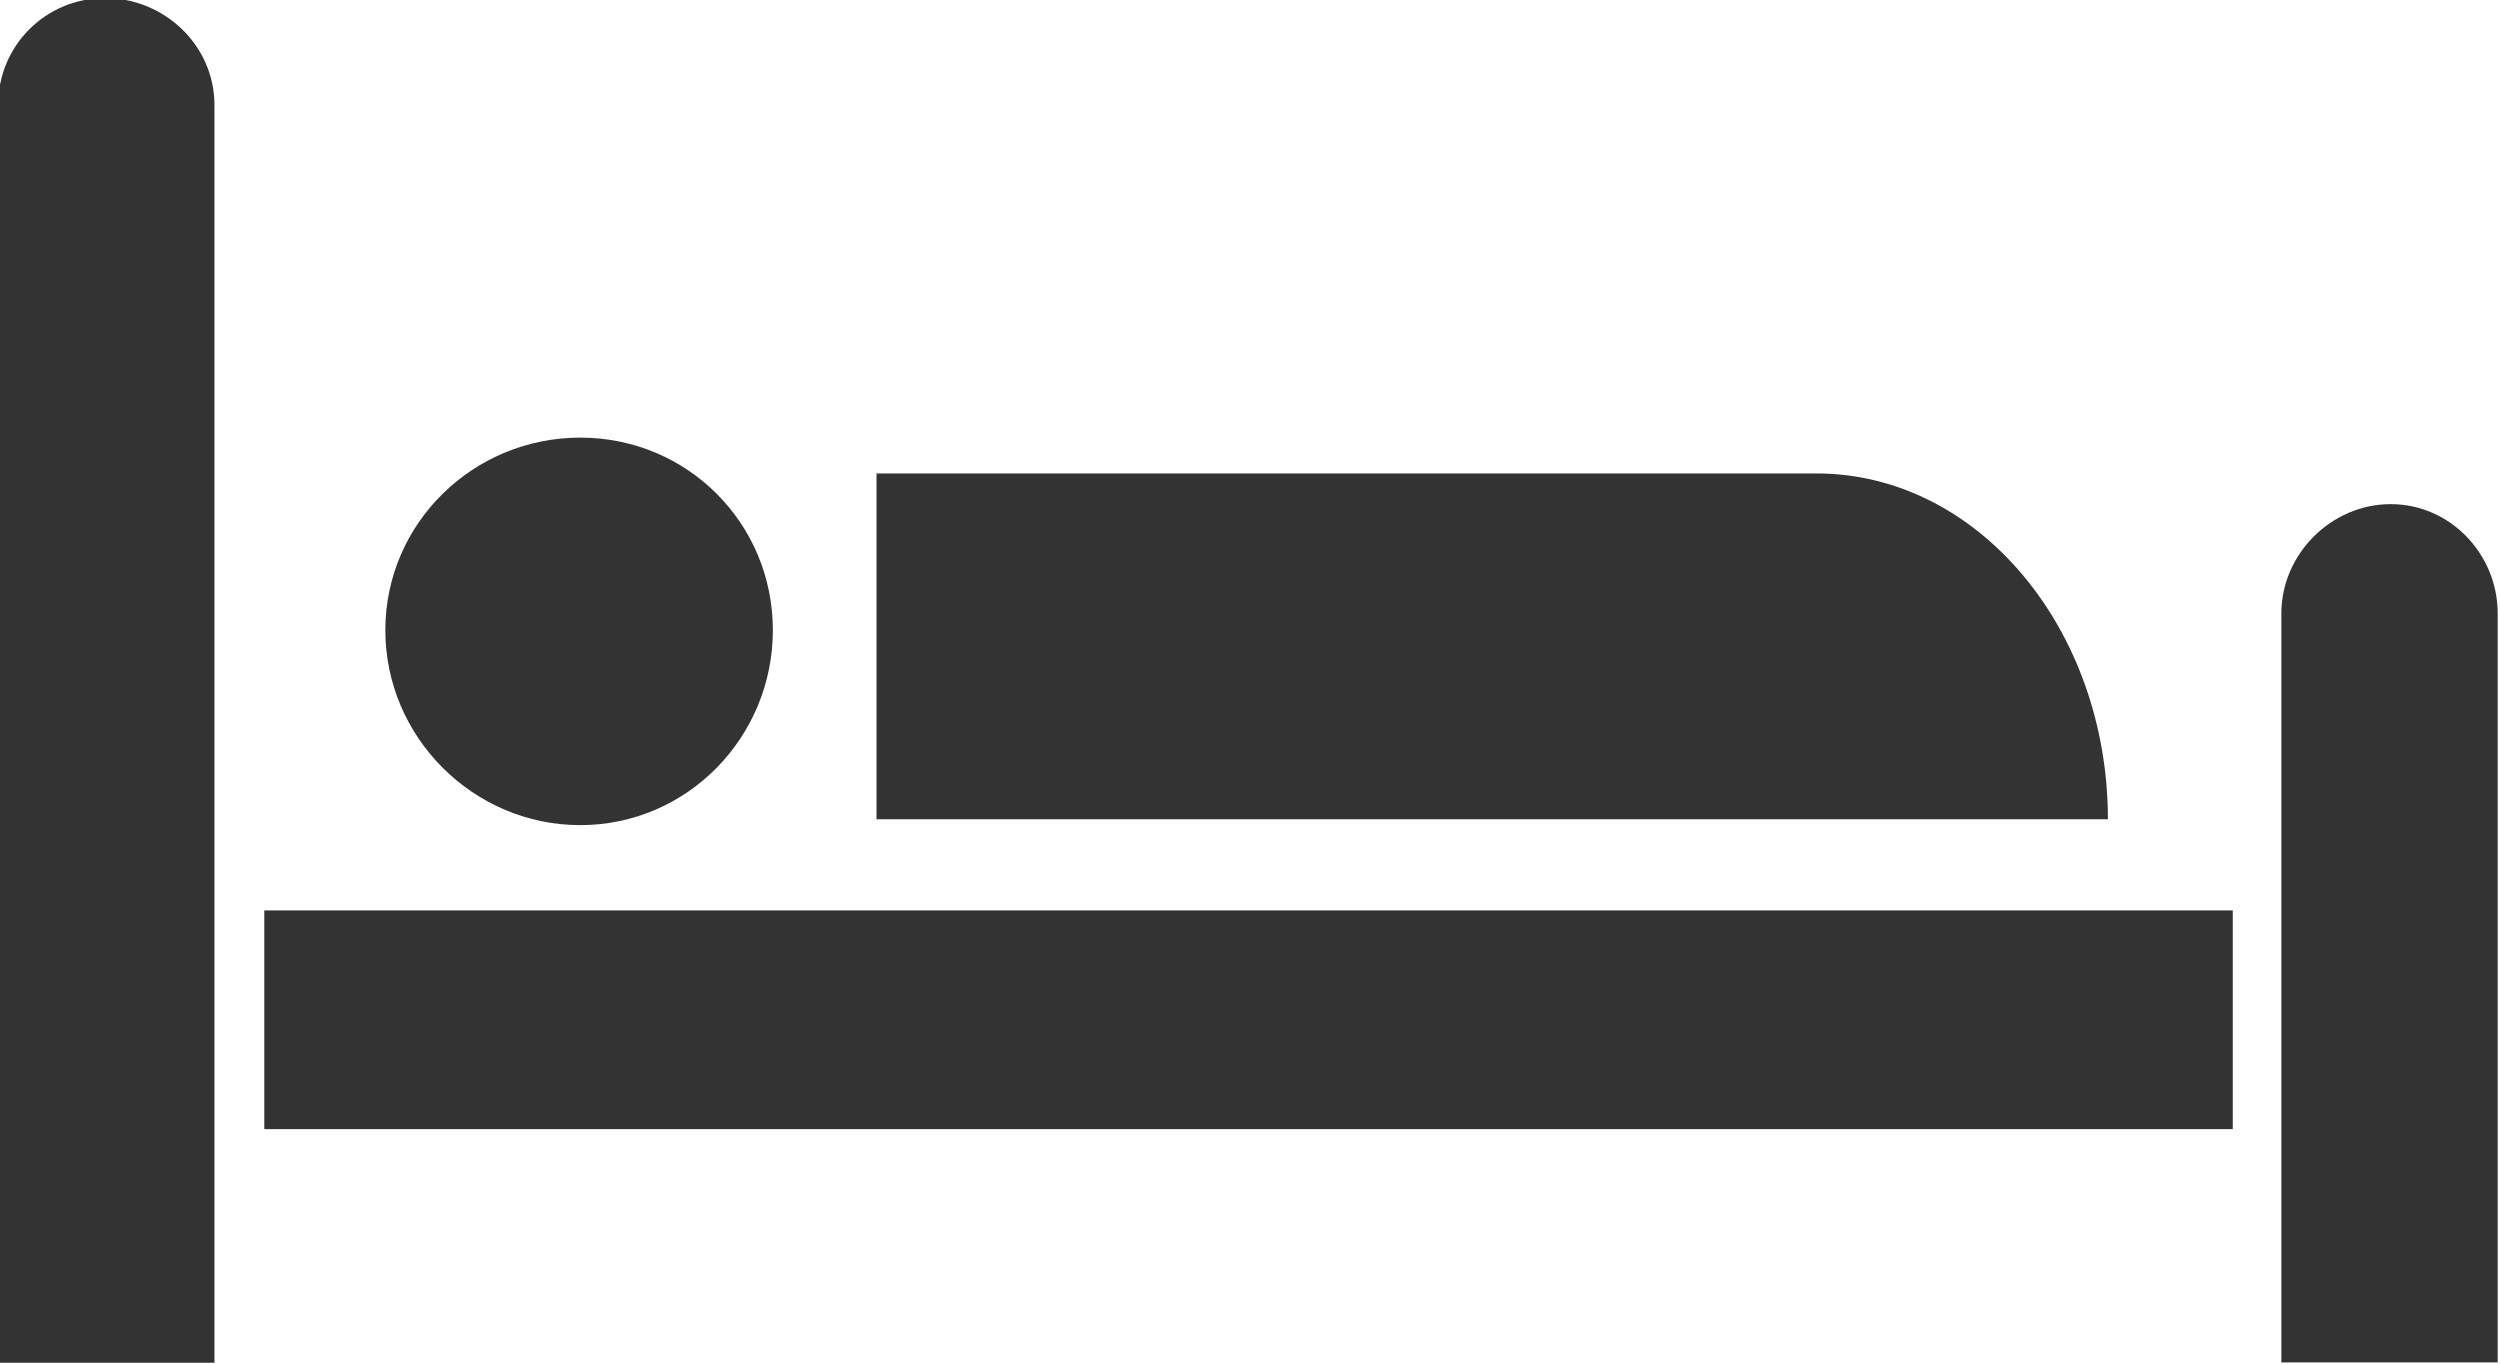
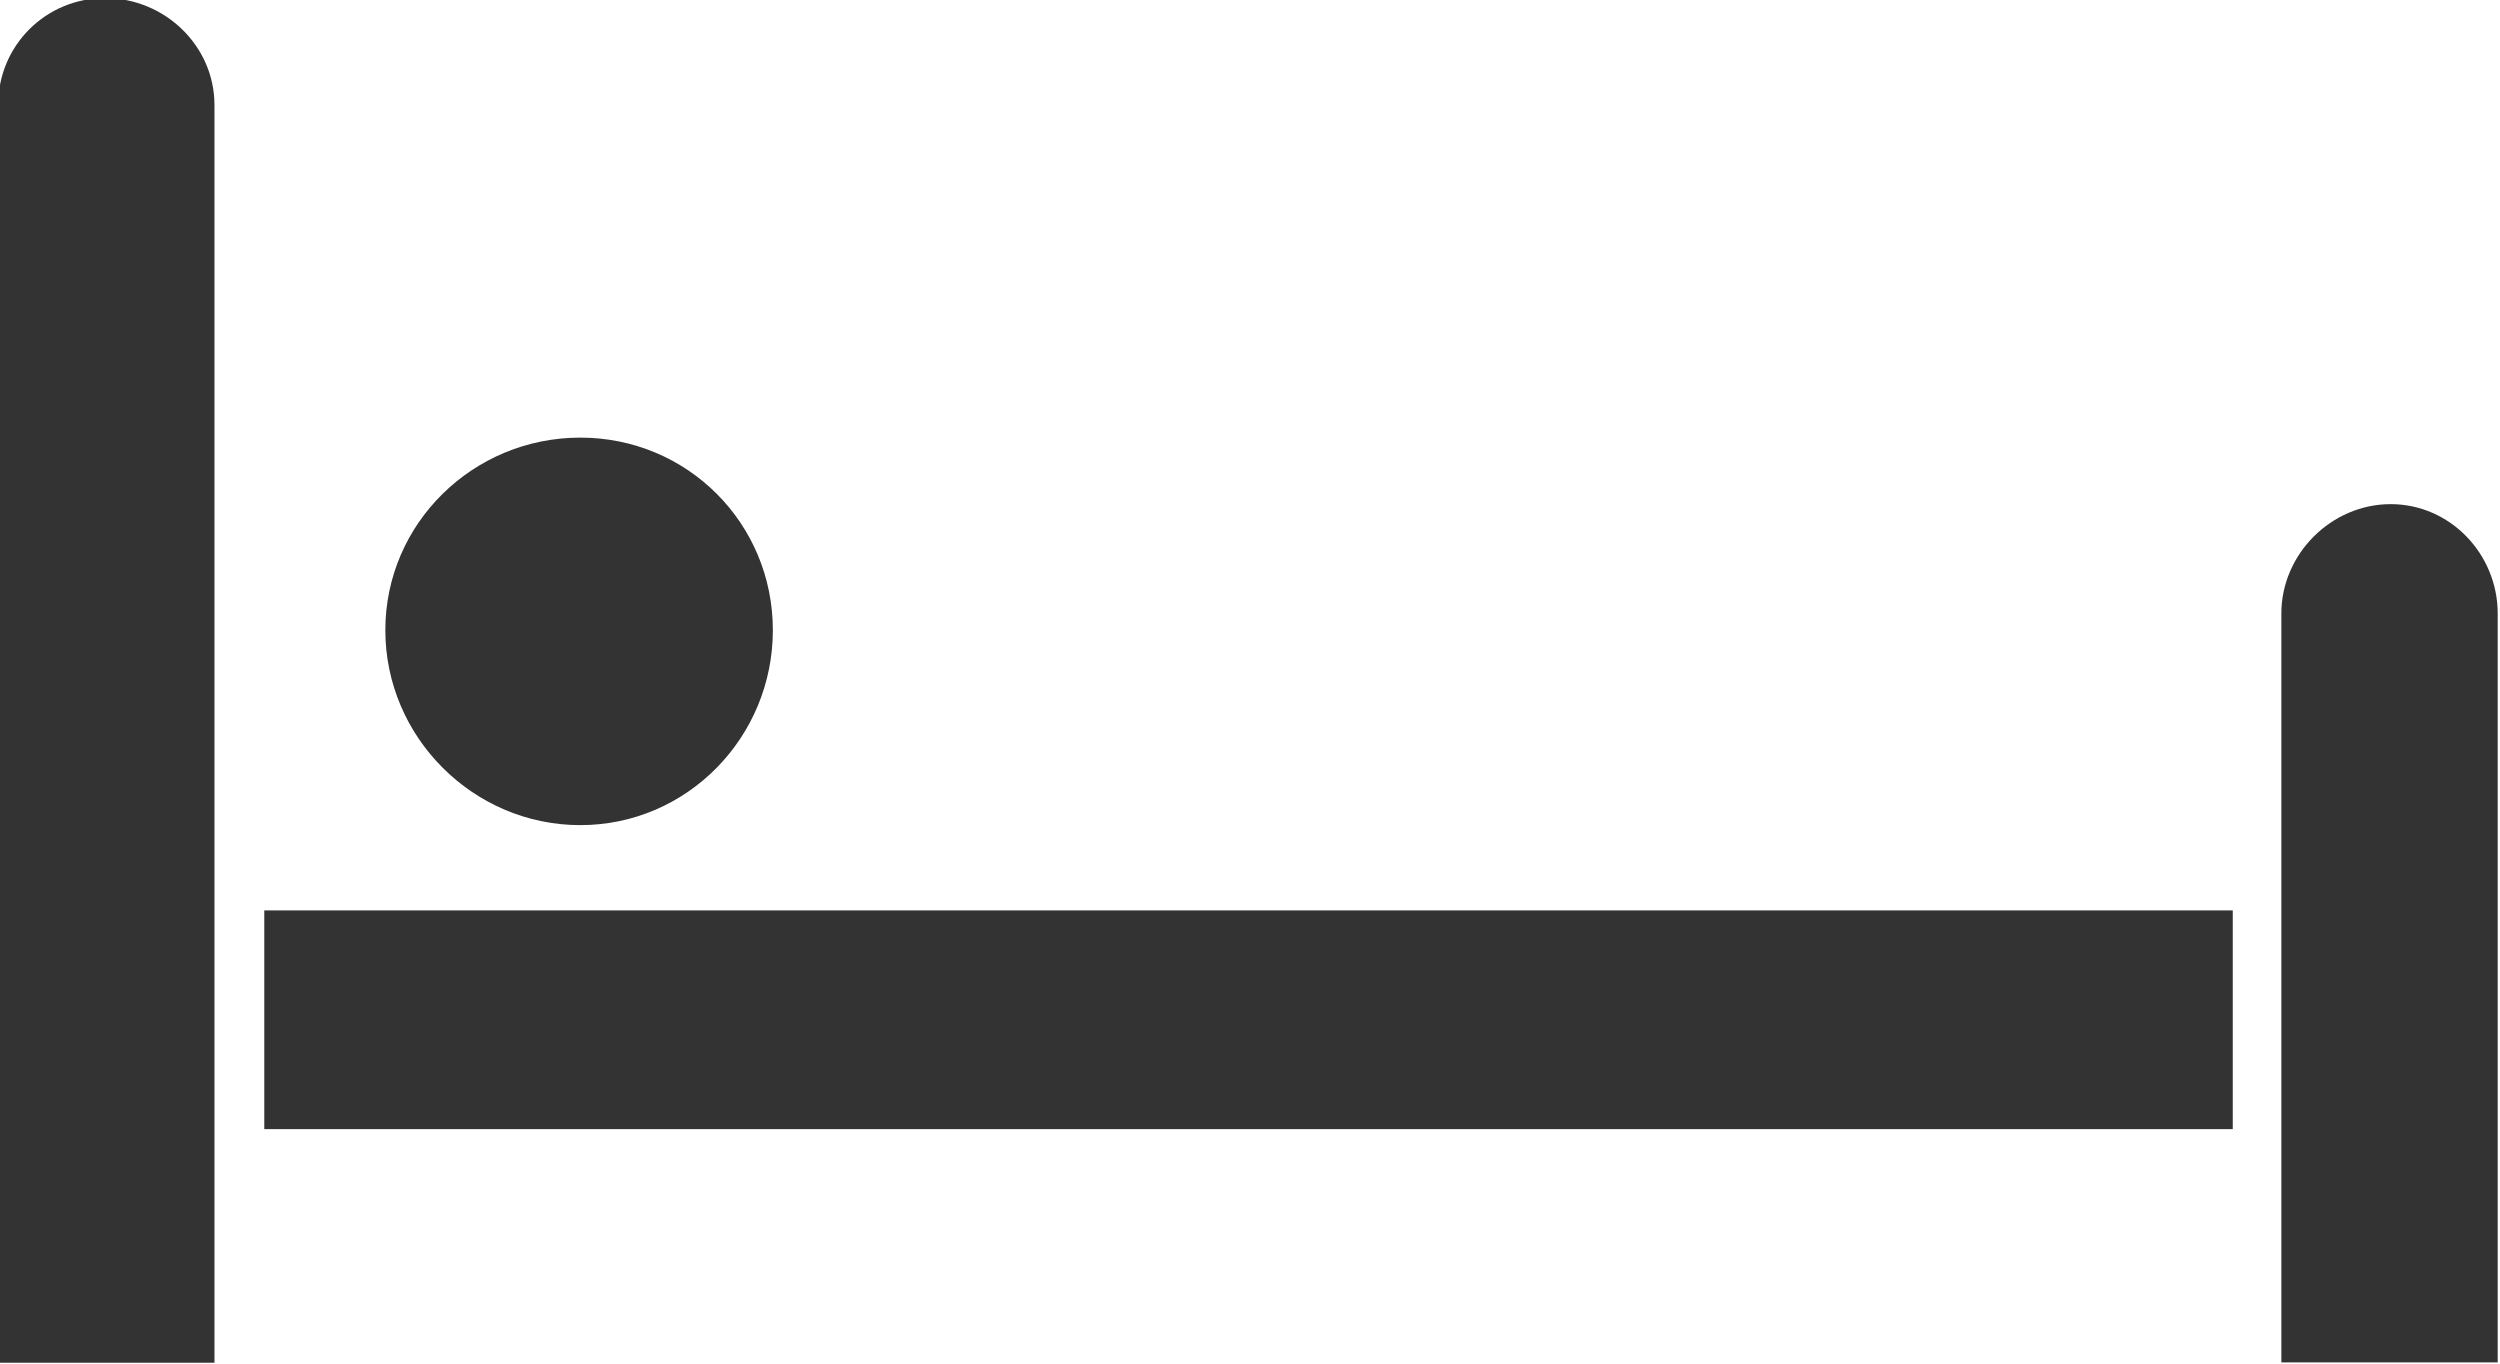
<svg xmlns="http://www.w3.org/2000/svg" xmlns:ns1="http://www.inkscape.org/namespaces/inkscape" xmlns:ns2="http://sodipodi.sourceforge.net/DTD/sodipodi-0.dtd" width="205.017mm" height="111.863mm" viewBox="0 0 205.017 111.863" version="1.1" id="svg8" ns1:version="0.92.4 (5da689c313, 2019-01-14)" ns2:docname="sleeps.svg">
  <defs id="defs2">
    <clipPath id="clipPath831" clipPathUnits="userSpaceOnUse">
      <path ns1:connector-curvature="0" id="path829" d="M 0,488.987 H 386.9 V 0 H 0 Z" />
    </clipPath>
    <clipPath id="clipPath2158" clipPathUnits="userSpaceOnUse">
      <path ns1:connector-curvature="0" id="path2156" d="M 0,800 H 800 V 0 H 0 Z" />
    </clipPath>
    <clipPath id="clipPath2355" clipPathUnits="userSpaceOnUse">
      <path ns1:connector-curvature="0" id="path2353" d="M 0,800 H 800 V 0 H 0 Z" />
    </clipPath>
  </defs>
  <ns2:namedview id="base" pagecolor="#ffffff" bordercolor="#666666" borderopacity="1.0" ns1:pageopacity="0.0" ns1:pageshadow="2" ns1:zoom="0.35" ns1:cx="-504.73964" ns1:cy="-14.737472" ns1:document-units="mm" ns1:current-layer="layer1" showgrid="false" fit-margin-top="0" fit-margin-left="0" fit-margin-right="0" fit-margin-bottom="0" ns1:window-width="3840" ns1:window-height="2004" ns1:window-x="-16" ns1:window-y="-16" ns1:window-maximized="1" />
  <g ns1:label="Layer 1" ns1:groupmode="layer" id="layer1" transform="translate(-16.373,-33.071)">
    <g id="g2461" transform="matrix(1.396,0,0,1.396,-642.984,-664.38)">
      <g transform="matrix(0.353,0,0,-0.353,478.493,499.494)" id="g2357">
        <path ns1:connector-curvature="0" id="path2359" style="fill:#333333;fill-opacity:1;fill-rule:evenodd;stroke:none" d="m 0,0 v 0 c 9.891,0 18.199,-7.913 18.199,-17.803 v -15.825 -193.464 h -36.002 v 193.464 15.825 C -17.803,-7.913 -9.891,0 0,0" />
      </g>
      <g transform="matrix(0.353,0,0,-0.353,612.759,529.222)" id="g2361">
        <path ns1:connector-curvature="0" id="path2363" style="fill:#333333;fill-opacity:1;fill-rule:evenodd;stroke:none" d="m 0,0 v 0 c 9.891,0 17.804,-8.308 17.804,-18.198 v -15.825 -108.799 h -36.002 v 108.799 15.825 C -18.198,-8.308 -9.891,0 0,0" />
      </g>
      <g transform="matrix(0.353,0,0,-0.353,487.844,553.088)" id="g2365">
        <path ns1:connector-curvature="0" id="path2367" style="fill:#333333;fill-opacity:1;fill-rule:evenodd;stroke:none" d="m 0,0 h 314.131 13.451 V -36.397 H 314.131 0 Z" />
      </g>
      <g transform="matrix(0.353,0,0,-0.353,506.407,525.314)" id="g2369">
        <path ns1:connector-curvature="0" id="path2371" style="fill:#333333;fill-opacity:1;fill-rule:evenodd;stroke:none" d="M 0,0 C 17.803,0 32.046,-14.243 32.046,-32.046 32.046,-49.85 17.803,-64.487 0,-64.487 c -17.804,0 -32.442,14.637 -32.442,32.441 C -32.442,-14.243 -17.804,0 0,0" />
      </g>
      <g transform="matrix(0.353,0,0,-0.353,596.147,547.768)" id="g2373">
-         <path ns1:connector-curvature="0" id="path2375" style="fill:#333333;fill-opacity:1;fill-rule:nonzero;stroke:none" d="M 0,0 C 0,31.842 -21.669,57.648 -48.53,57.648 H -204.926 V 0.097 H 0 Z" />
-       </g>
+         </g>
    </g>
  </g>
</svg>